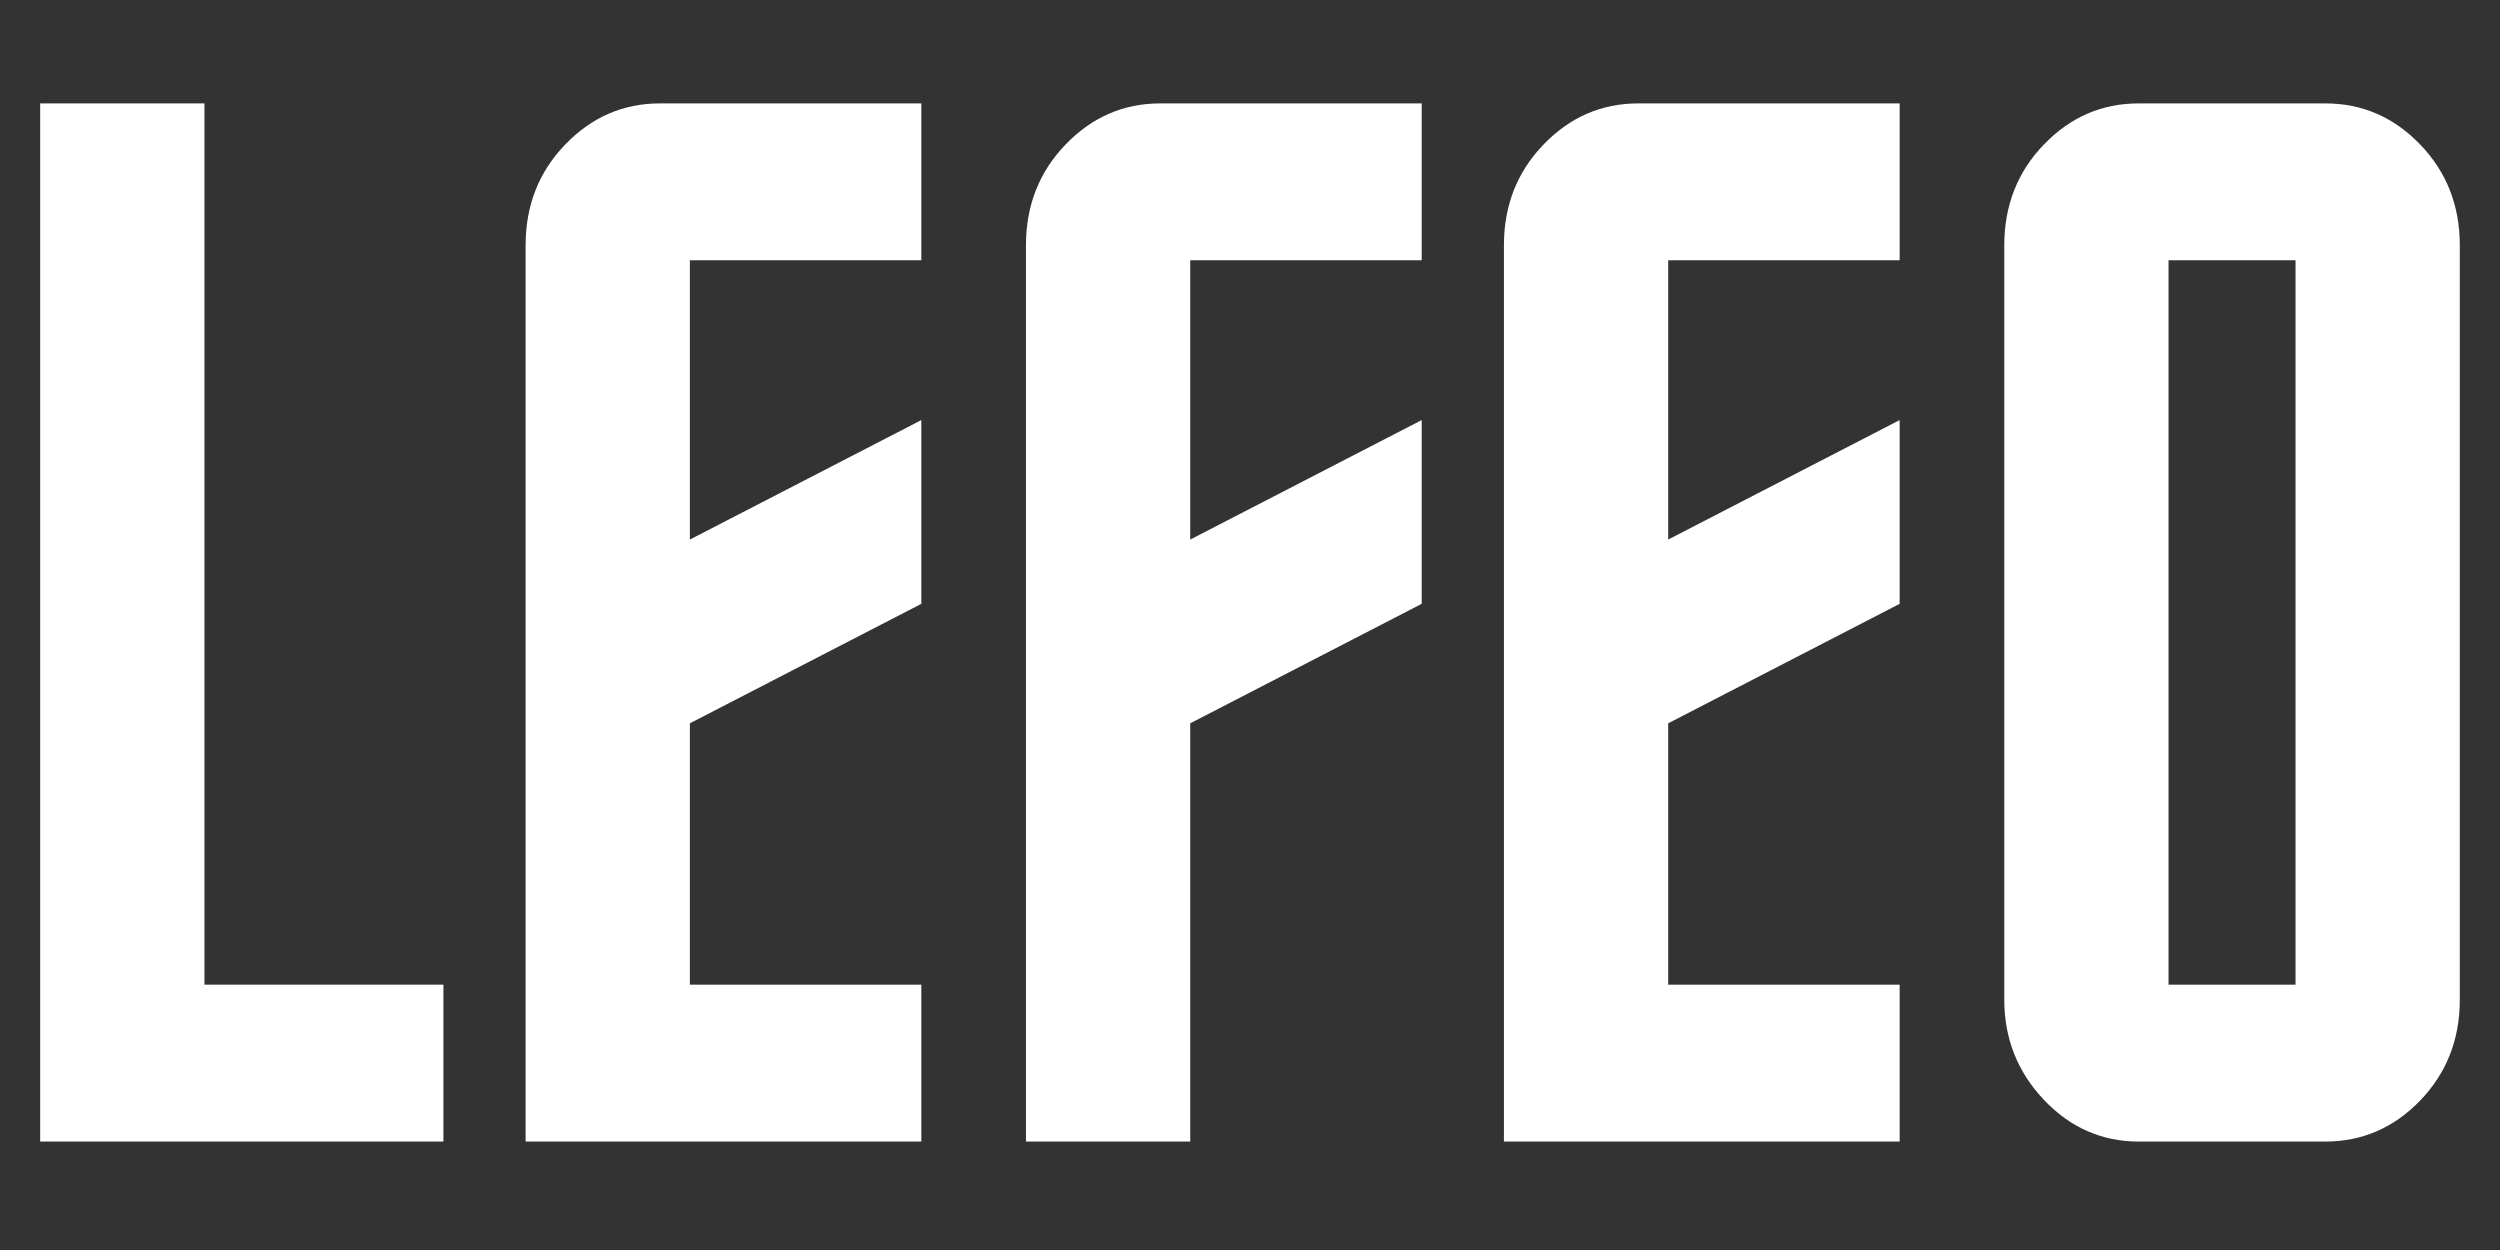
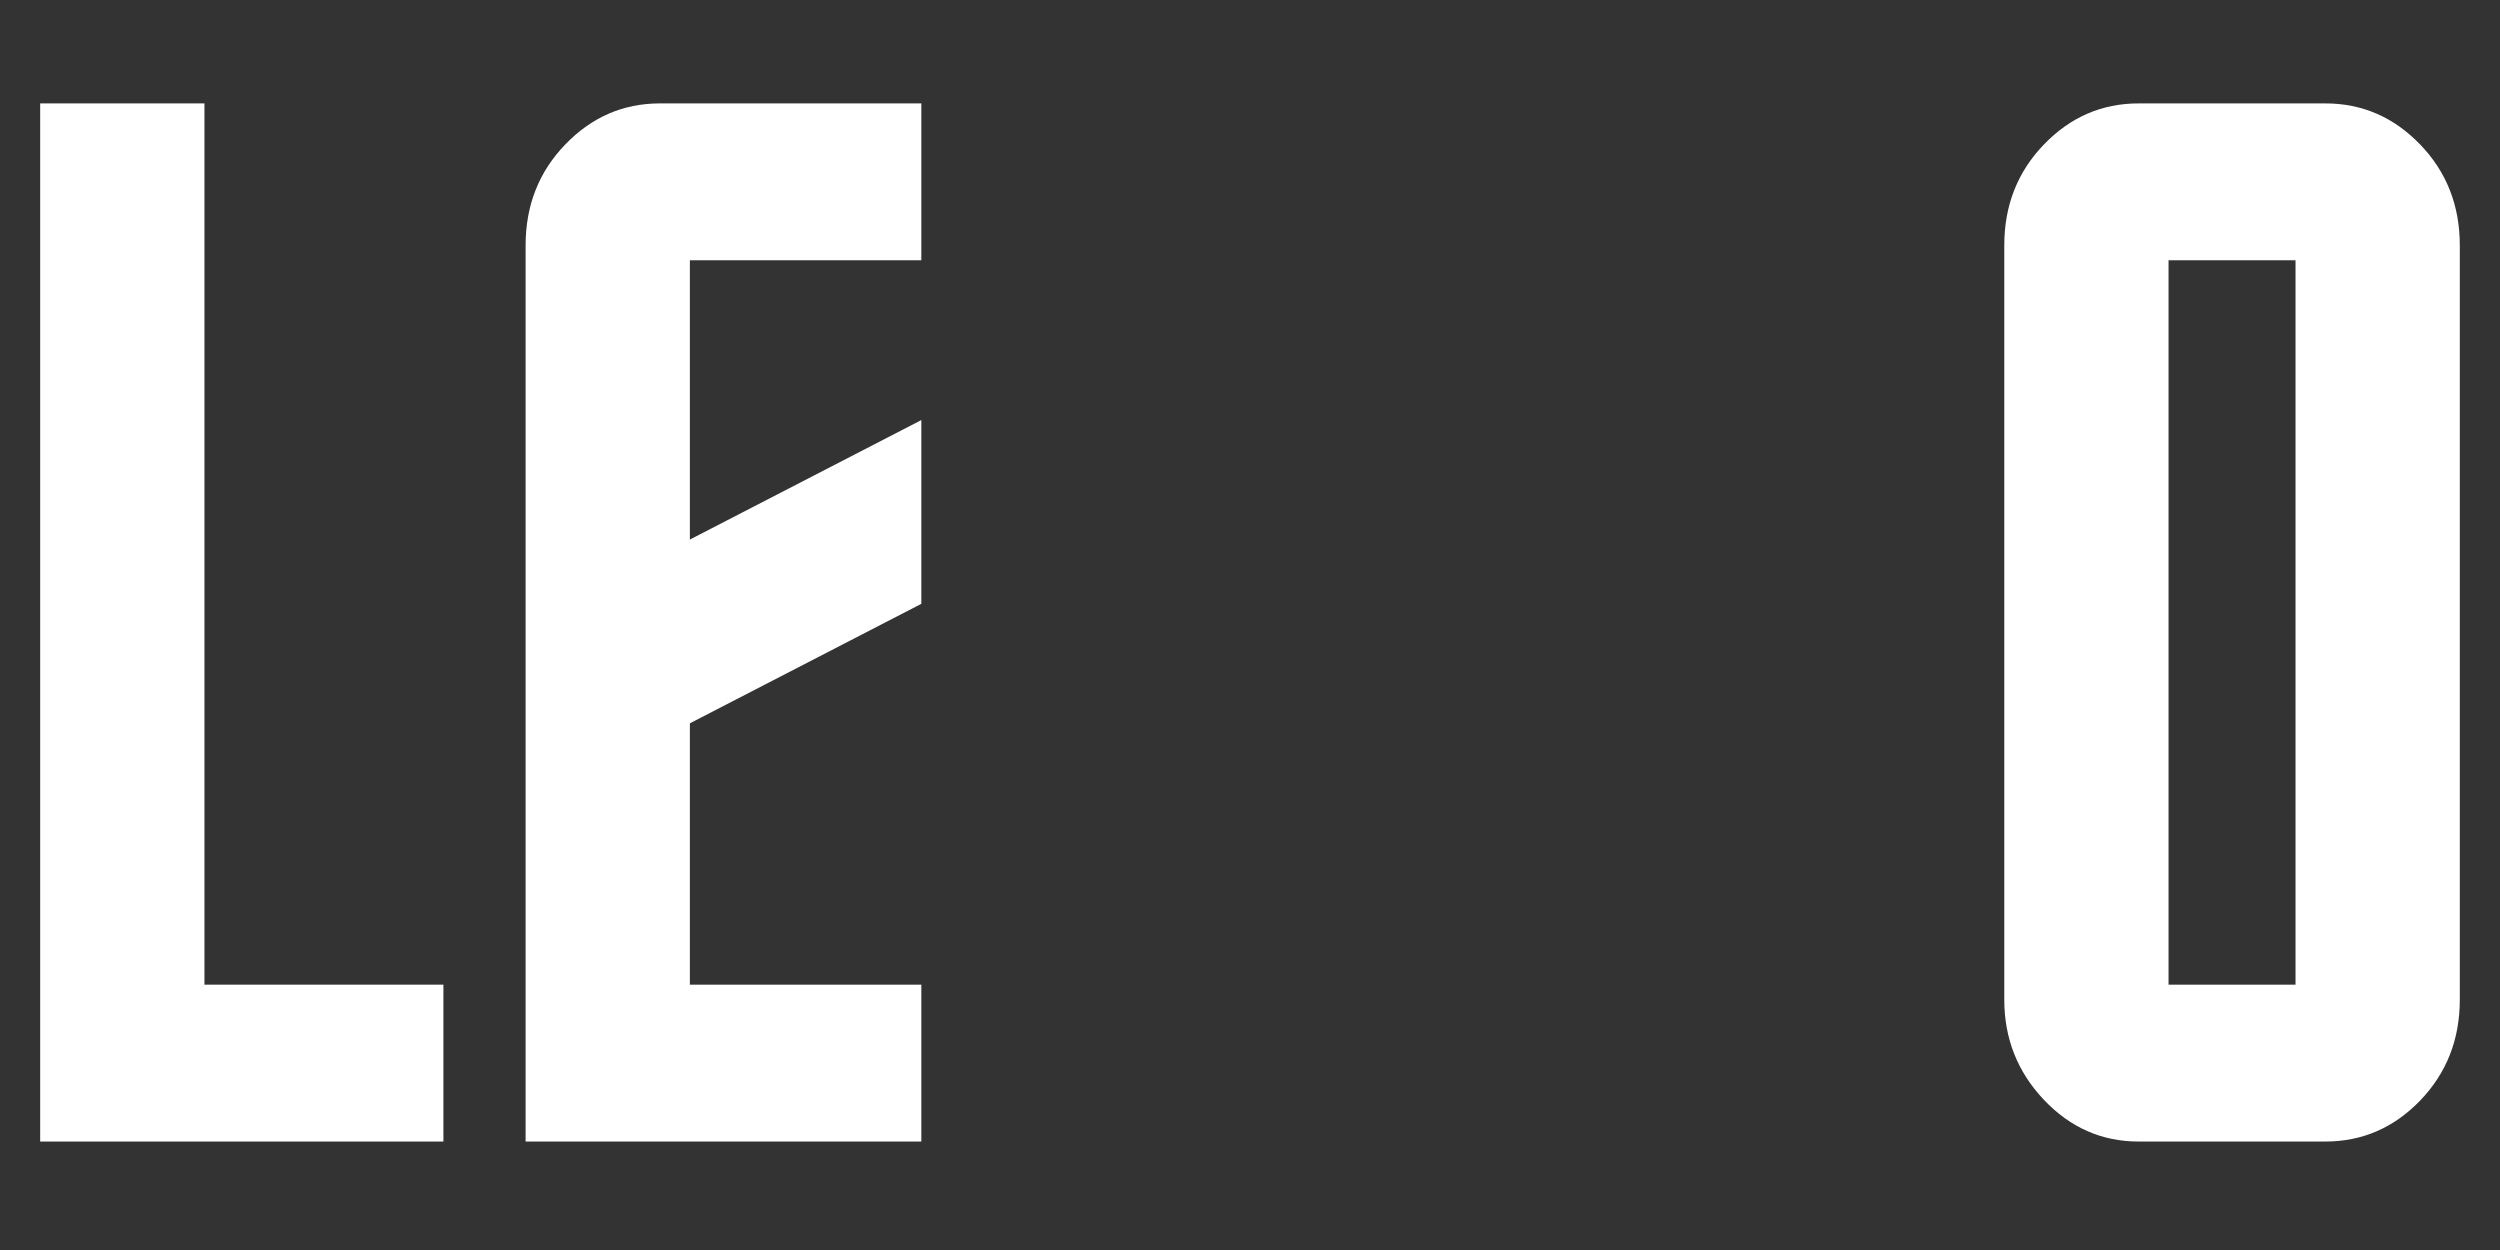
<svg xmlns="http://www.w3.org/2000/svg" width="500" zoomAndPan="magnify" viewBox="0 0 375 187.5" height="250" preserveAspectRatio="xMidYMid meet" version="1.0">
  <rect x="0" y="0" width="375" height="187.5" fill="#333333" stroke="none" />
  <defs>
    <g />
  </defs>
  <g fill="#ffffff" fill-opacity="1">
    <g transform="translate(-2.942, 171.23)">
      <g>
        <path d="M 8.969 0 L 8.969 -155.719 L 33.609 -155.719 L 33.609 -23.531 L 69.453 -23.531 L 69.453 0 Z M 8.969 0 " />
      </g>
    </g>
  </g>
  <g fill="#ffffff" fill-opacity="1">
    <g transform="translate(69.872, 171.23)">
      <g>
        <path d="M 68.328 -132.188 L 33.609 -132.188 L 33.609 -90.297 L 68.328 -108.219 L 68.328 -80.656 L 33.609 -62.734 L 33.609 -23.531 L 68.328 -23.531 L 68.328 0 L 8.969 0 L 8.969 -134.422 C 8.969 -140.398 10.945 -145.441 14.906 -149.547 C 18.863 -153.66 23.602 -155.719 29.125 -155.719 L 68.328 -155.719 Z M 68.328 -132.188 " />
      </g>
    </g>
  </g>
  <g fill="#ffffff" fill-opacity="1">
    <g transform="translate(144.926, 171.23)">
      <g>
-         <path d="M 33.609 0 L 8.969 0 L 8.969 -134.422 C 8.969 -140.398 10.945 -145.441 14.906 -149.547 C 18.863 -153.66 23.602 -155.719 29.125 -155.719 L 68.328 -155.719 L 68.328 -132.188 L 33.609 -132.188 L 33.609 -90.297 L 68.328 -108.219 L 68.328 -80.656 L 33.609 -62.734 Z M 33.609 0 " />
-       </g>
+         </g>
    </g>
  </g>
  <g fill="#ffffff" fill-opacity="1">
    <g transform="translate(216.619, 171.23)">
      <g>
-         <path d="M 68.328 -132.188 L 33.609 -132.188 L 33.609 -90.297 L 68.328 -108.219 L 68.328 -80.656 L 33.609 -62.734 L 33.609 -23.531 L 68.328 -23.531 L 68.328 0 L 8.969 0 L 8.969 -134.422 C 8.969 -140.398 10.945 -145.441 14.906 -149.547 C 18.863 -153.66 23.602 -155.719 29.125 -155.719 L 68.328 -155.719 Z M 68.328 -132.188 " />
-       </g>
+         </g>
    </g>
  </g>
  <g fill="#ffffff" fill-opacity="1">
    <g transform="translate(291.673, 171.23)">
      <g>
        <path d="M 77.297 -134.422 L 77.297 -21.281 C 77.297 -15.312 75.316 -10.27 71.359 -6.156 C 67.398 -2.051 62.656 0 57.125 0 L 29.125 0 C 23.602 0 18.863 -2.086 14.906 -6.266 C 10.945 -10.453 8.969 -15.457 8.969 -21.281 L 8.969 -134.422 C 8.969 -140.398 10.945 -145.441 14.906 -149.547 C 18.863 -153.66 23.602 -155.719 29.125 -155.719 L 57.125 -155.719 C 62.656 -155.719 67.398 -153.66 71.359 -149.547 C 75.316 -145.441 77.297 -140.398 77.297 -134.422 Z M 52.656 -23.531 L 52.656 -132.188 L 33.609 -132.188 L 33.609 -23.531 Z M 52.656 -23.531 " />
      </g>
    </g>
  </g>
</svg>